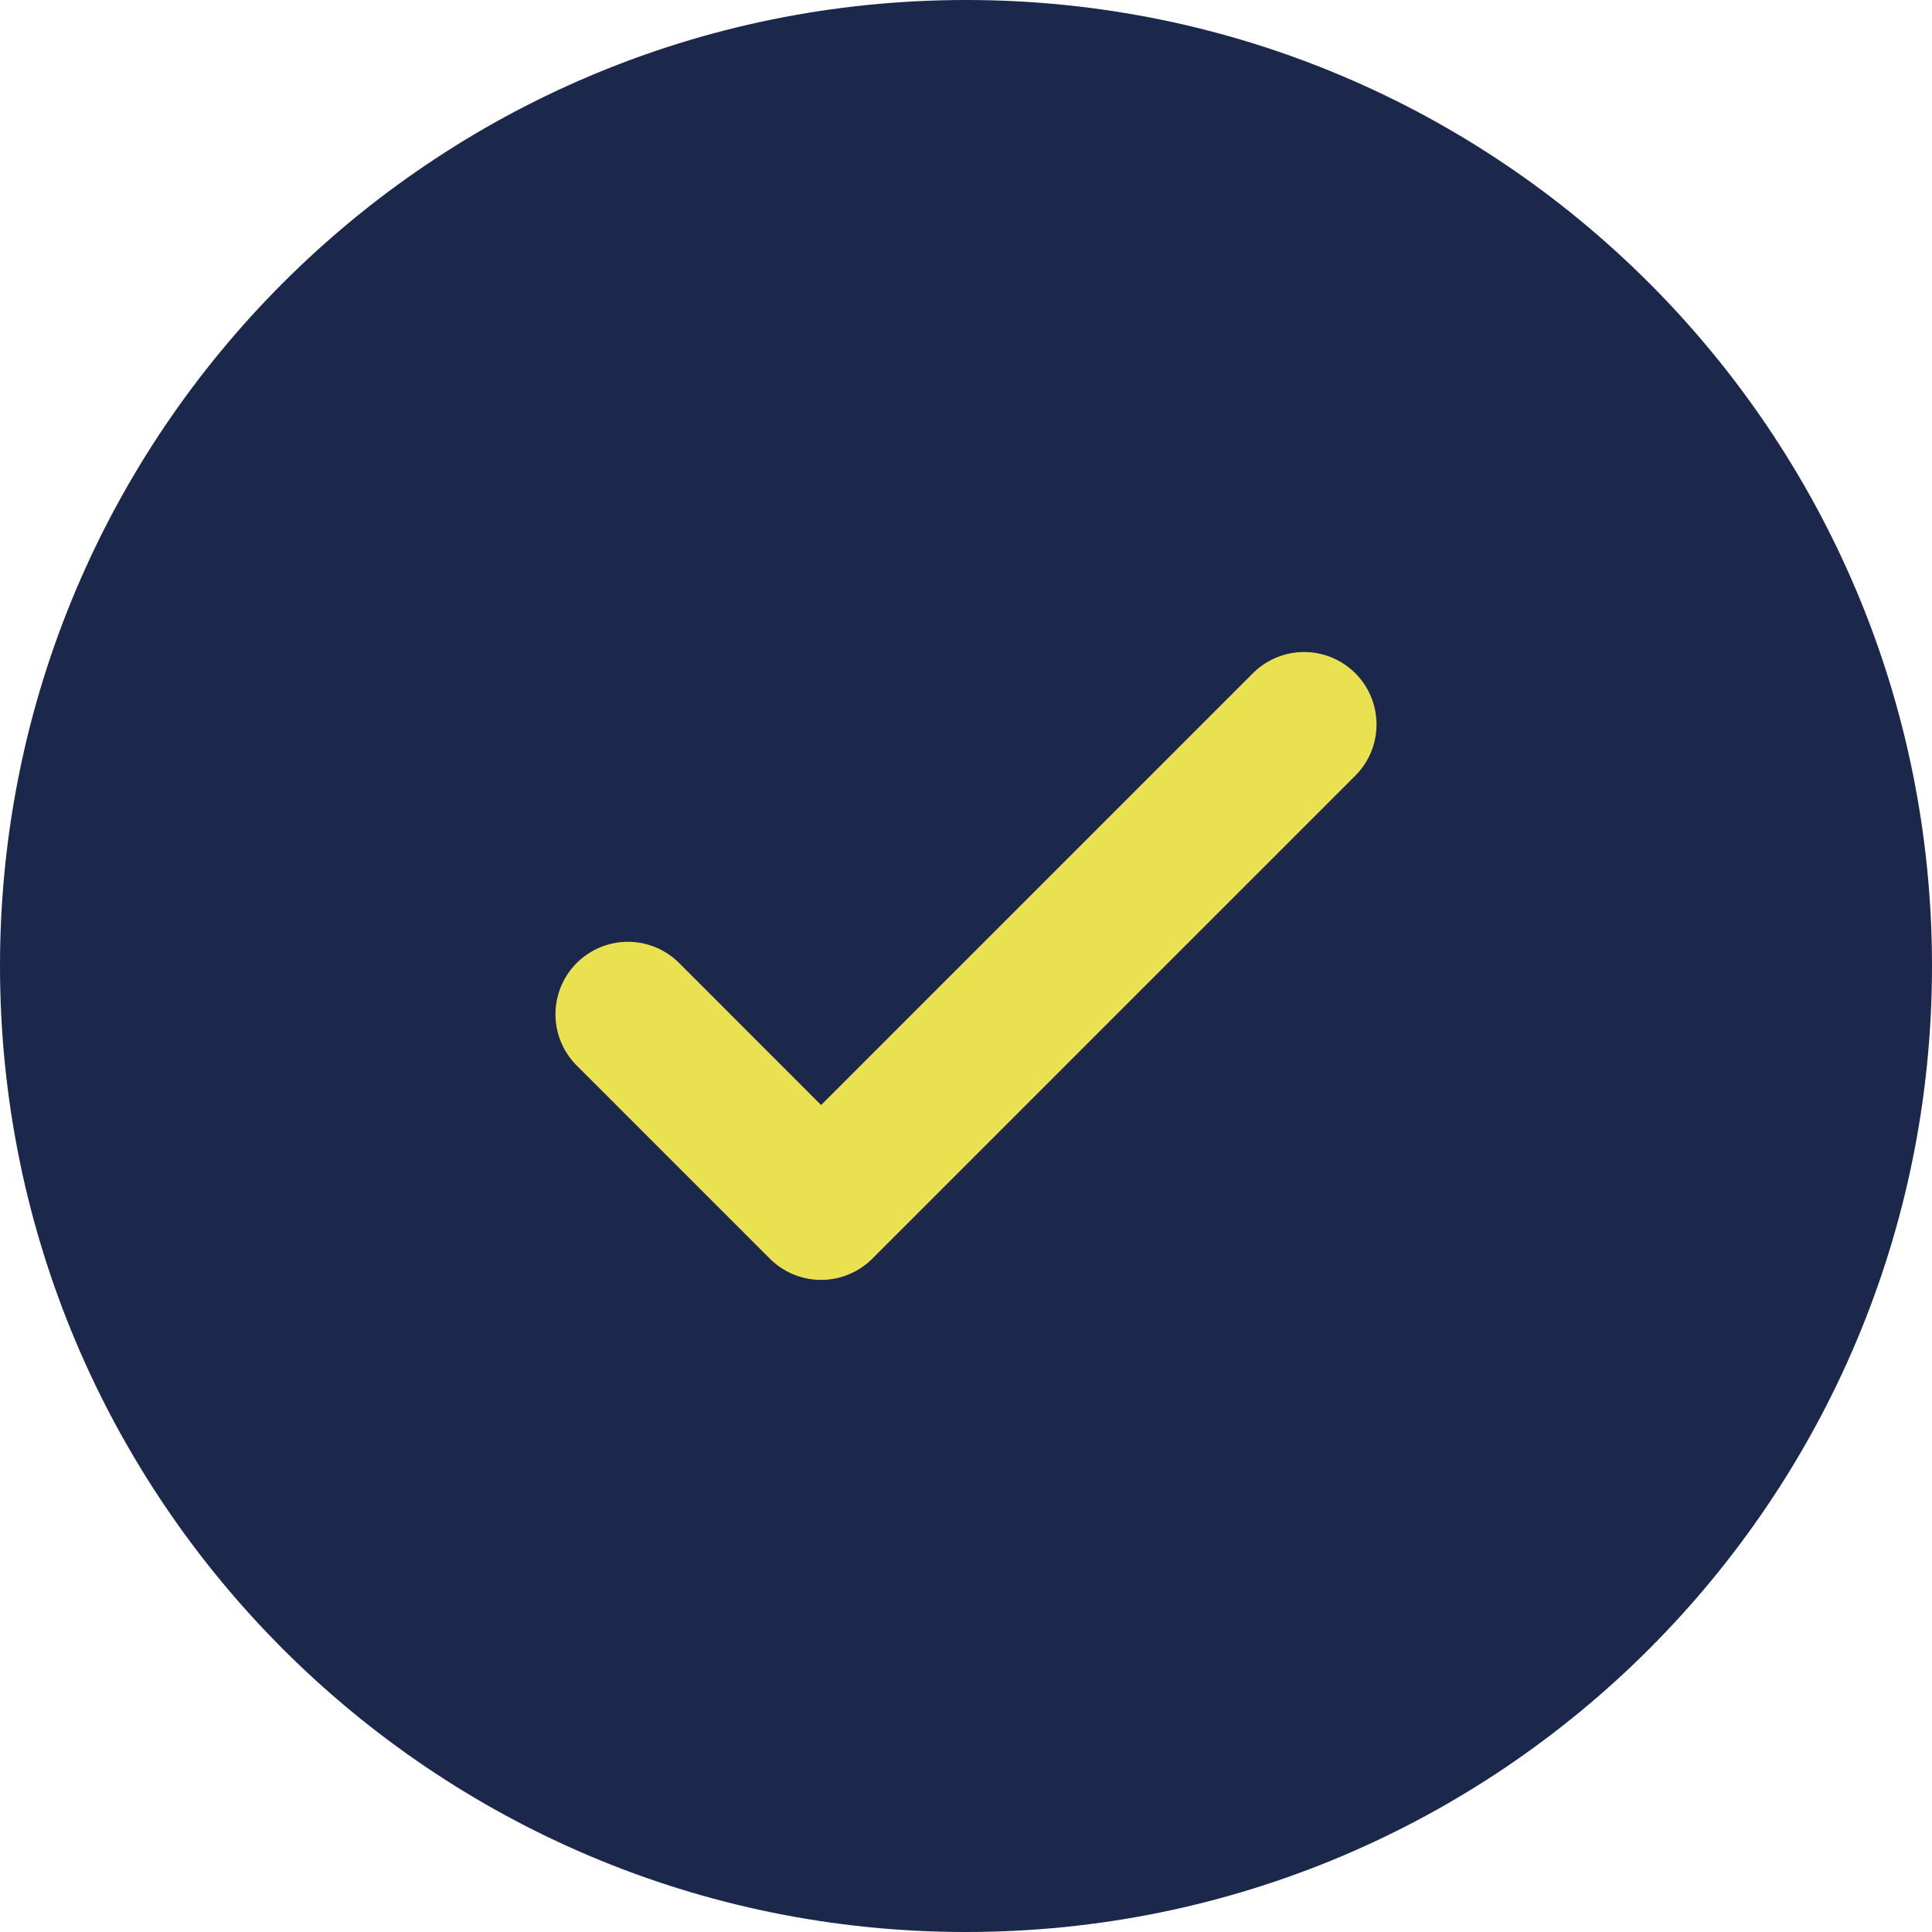
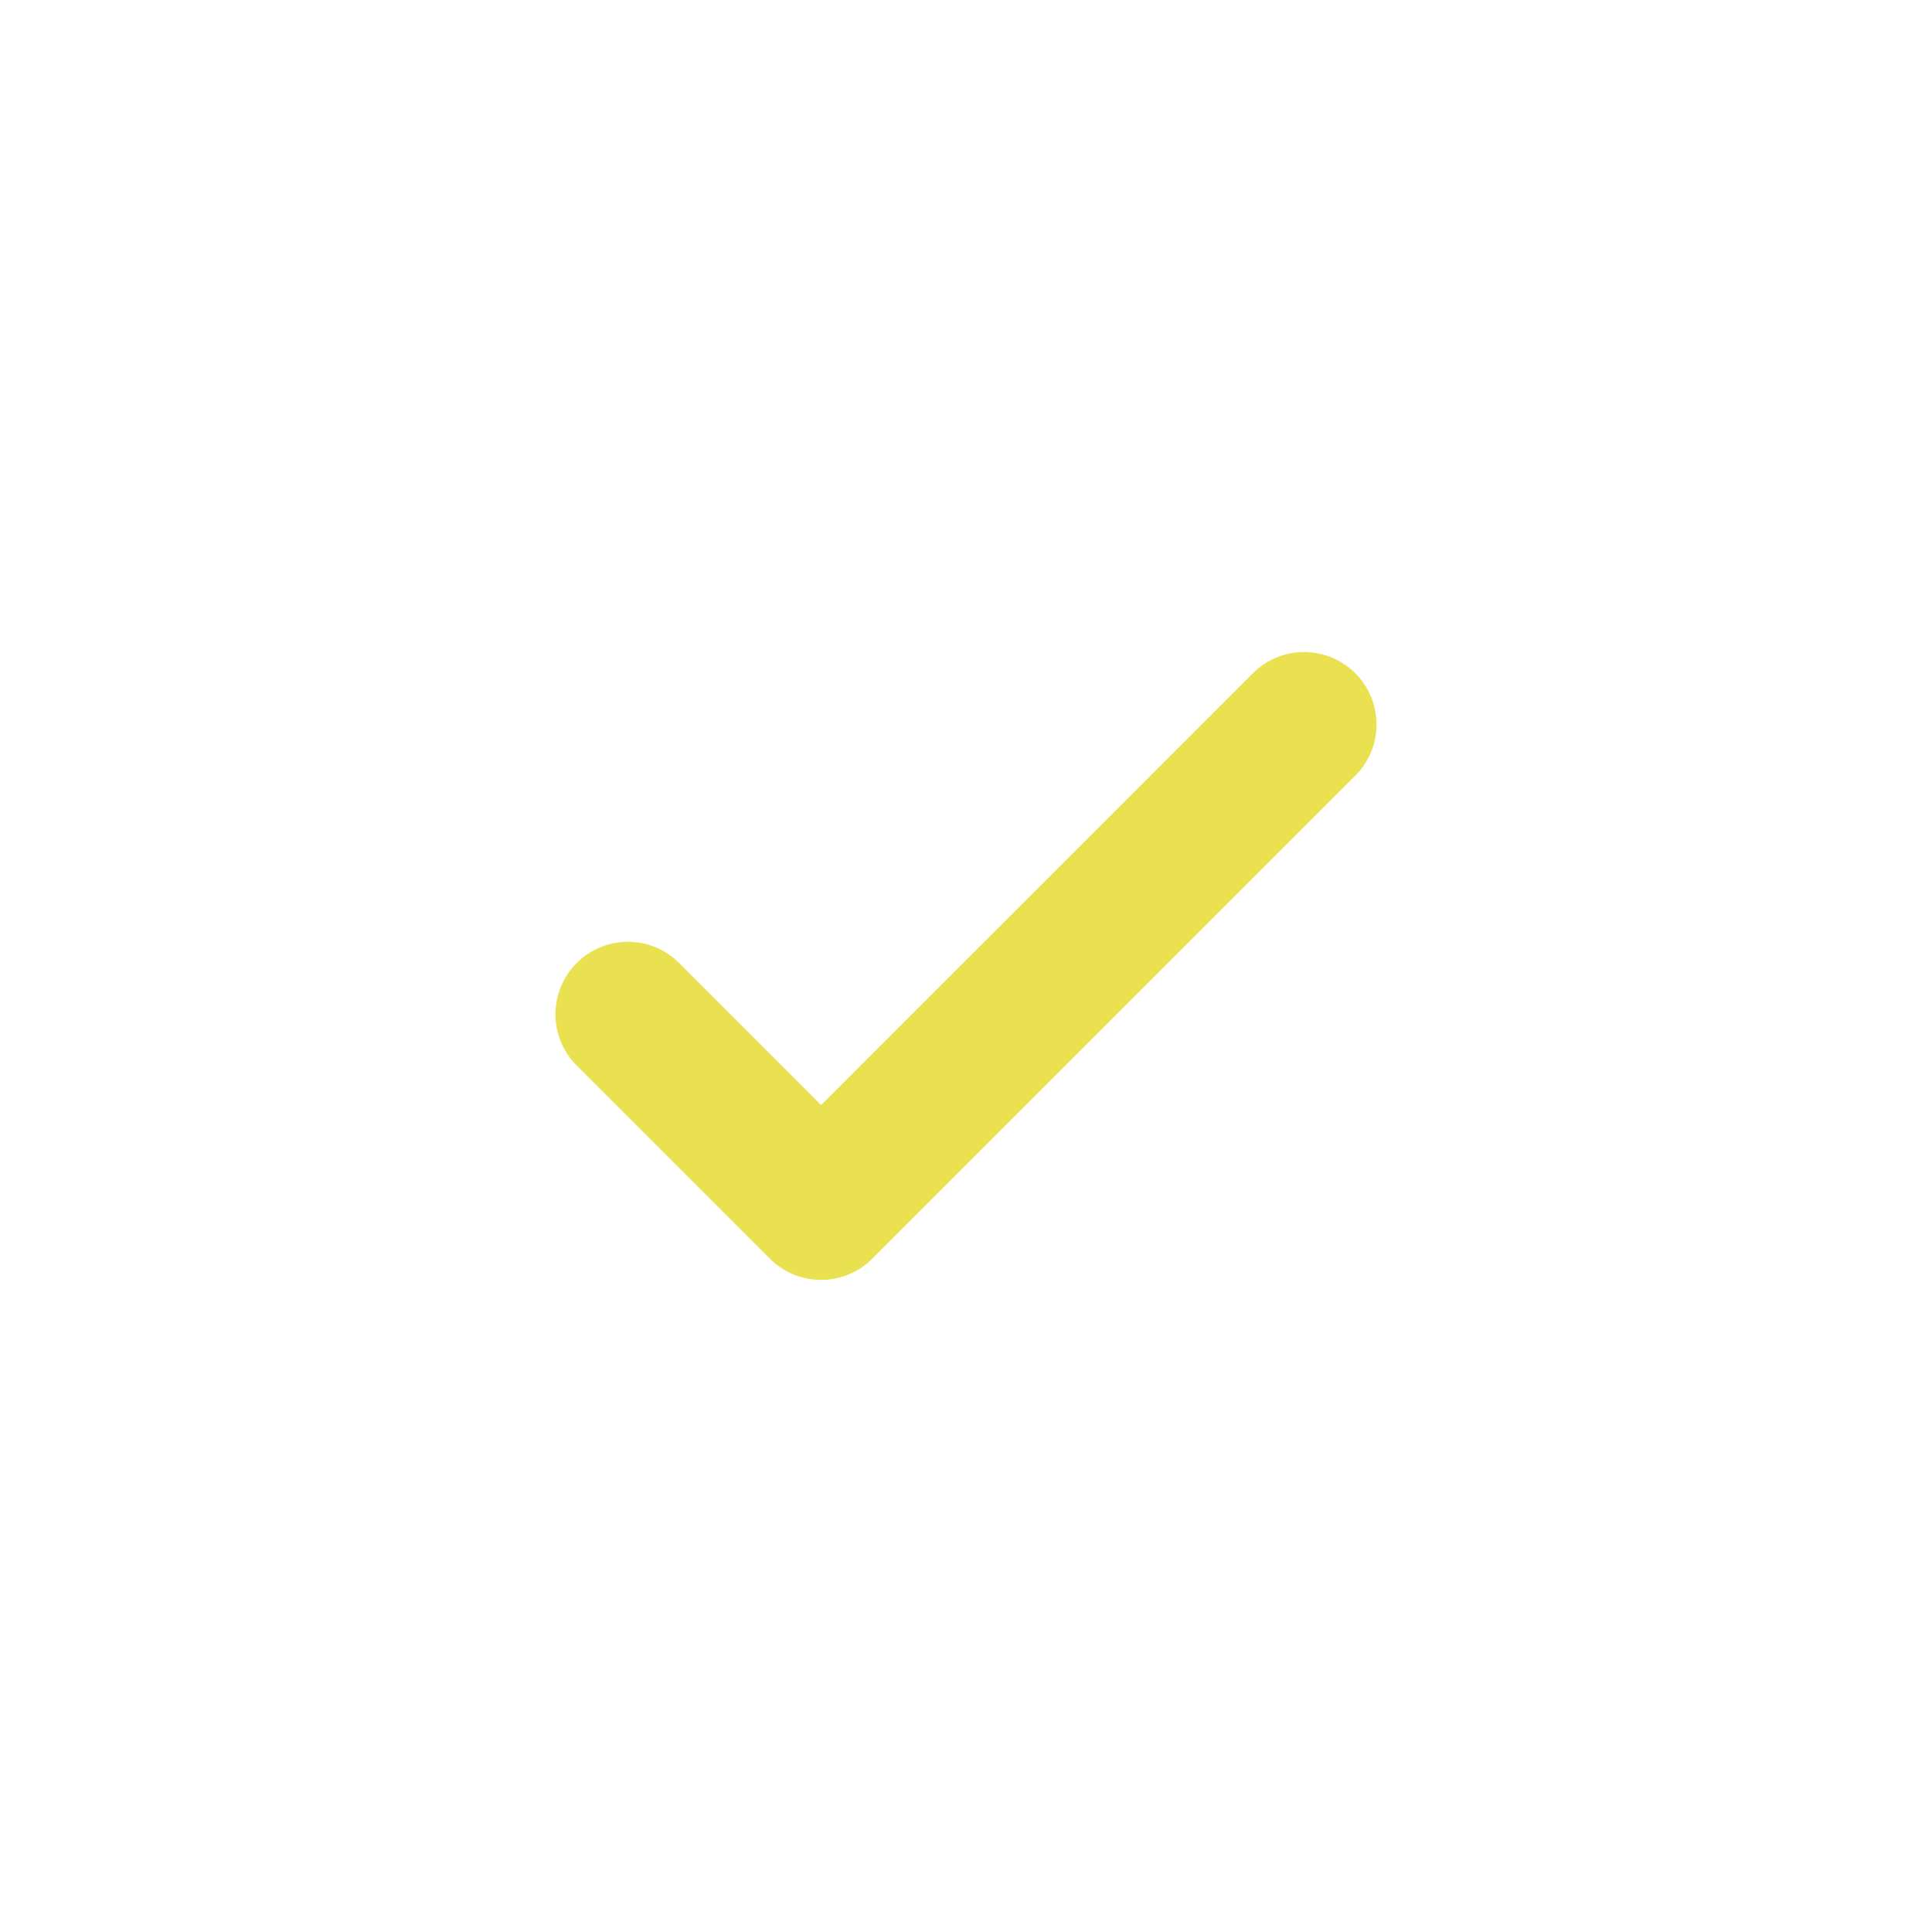
<svg xmlns="http://www.w3.org/2000/svg" width="28" height="28" fill="none">
  <g clip-path="url(#a)">
-     <path fill="#1C274C" d="M28 14c0 7.732-6.268 14-14 14S0 21.732 0 14 6.268 0 14 0s14 6.268 14 14z" />
    <path fill="#EAE151" d="M19.642 9.757c.41.41.41 1.075 0 1.485l-7 7a1.05 1.05 0 0 1-1.484 0l-2.8-2.8a1.05 1.05 0 1 1 1.485-1.485l2.057 2.058 3.129-3.129 3.129-3.129a1.05 1.05 0 0 1 1.484 0z" />
  </g>
  <defs>
    <clipPath id="a">
      <path fill="#fff" d="M0 0h28v28H0z" />
    </clipPath>
  </defs>
</svg>